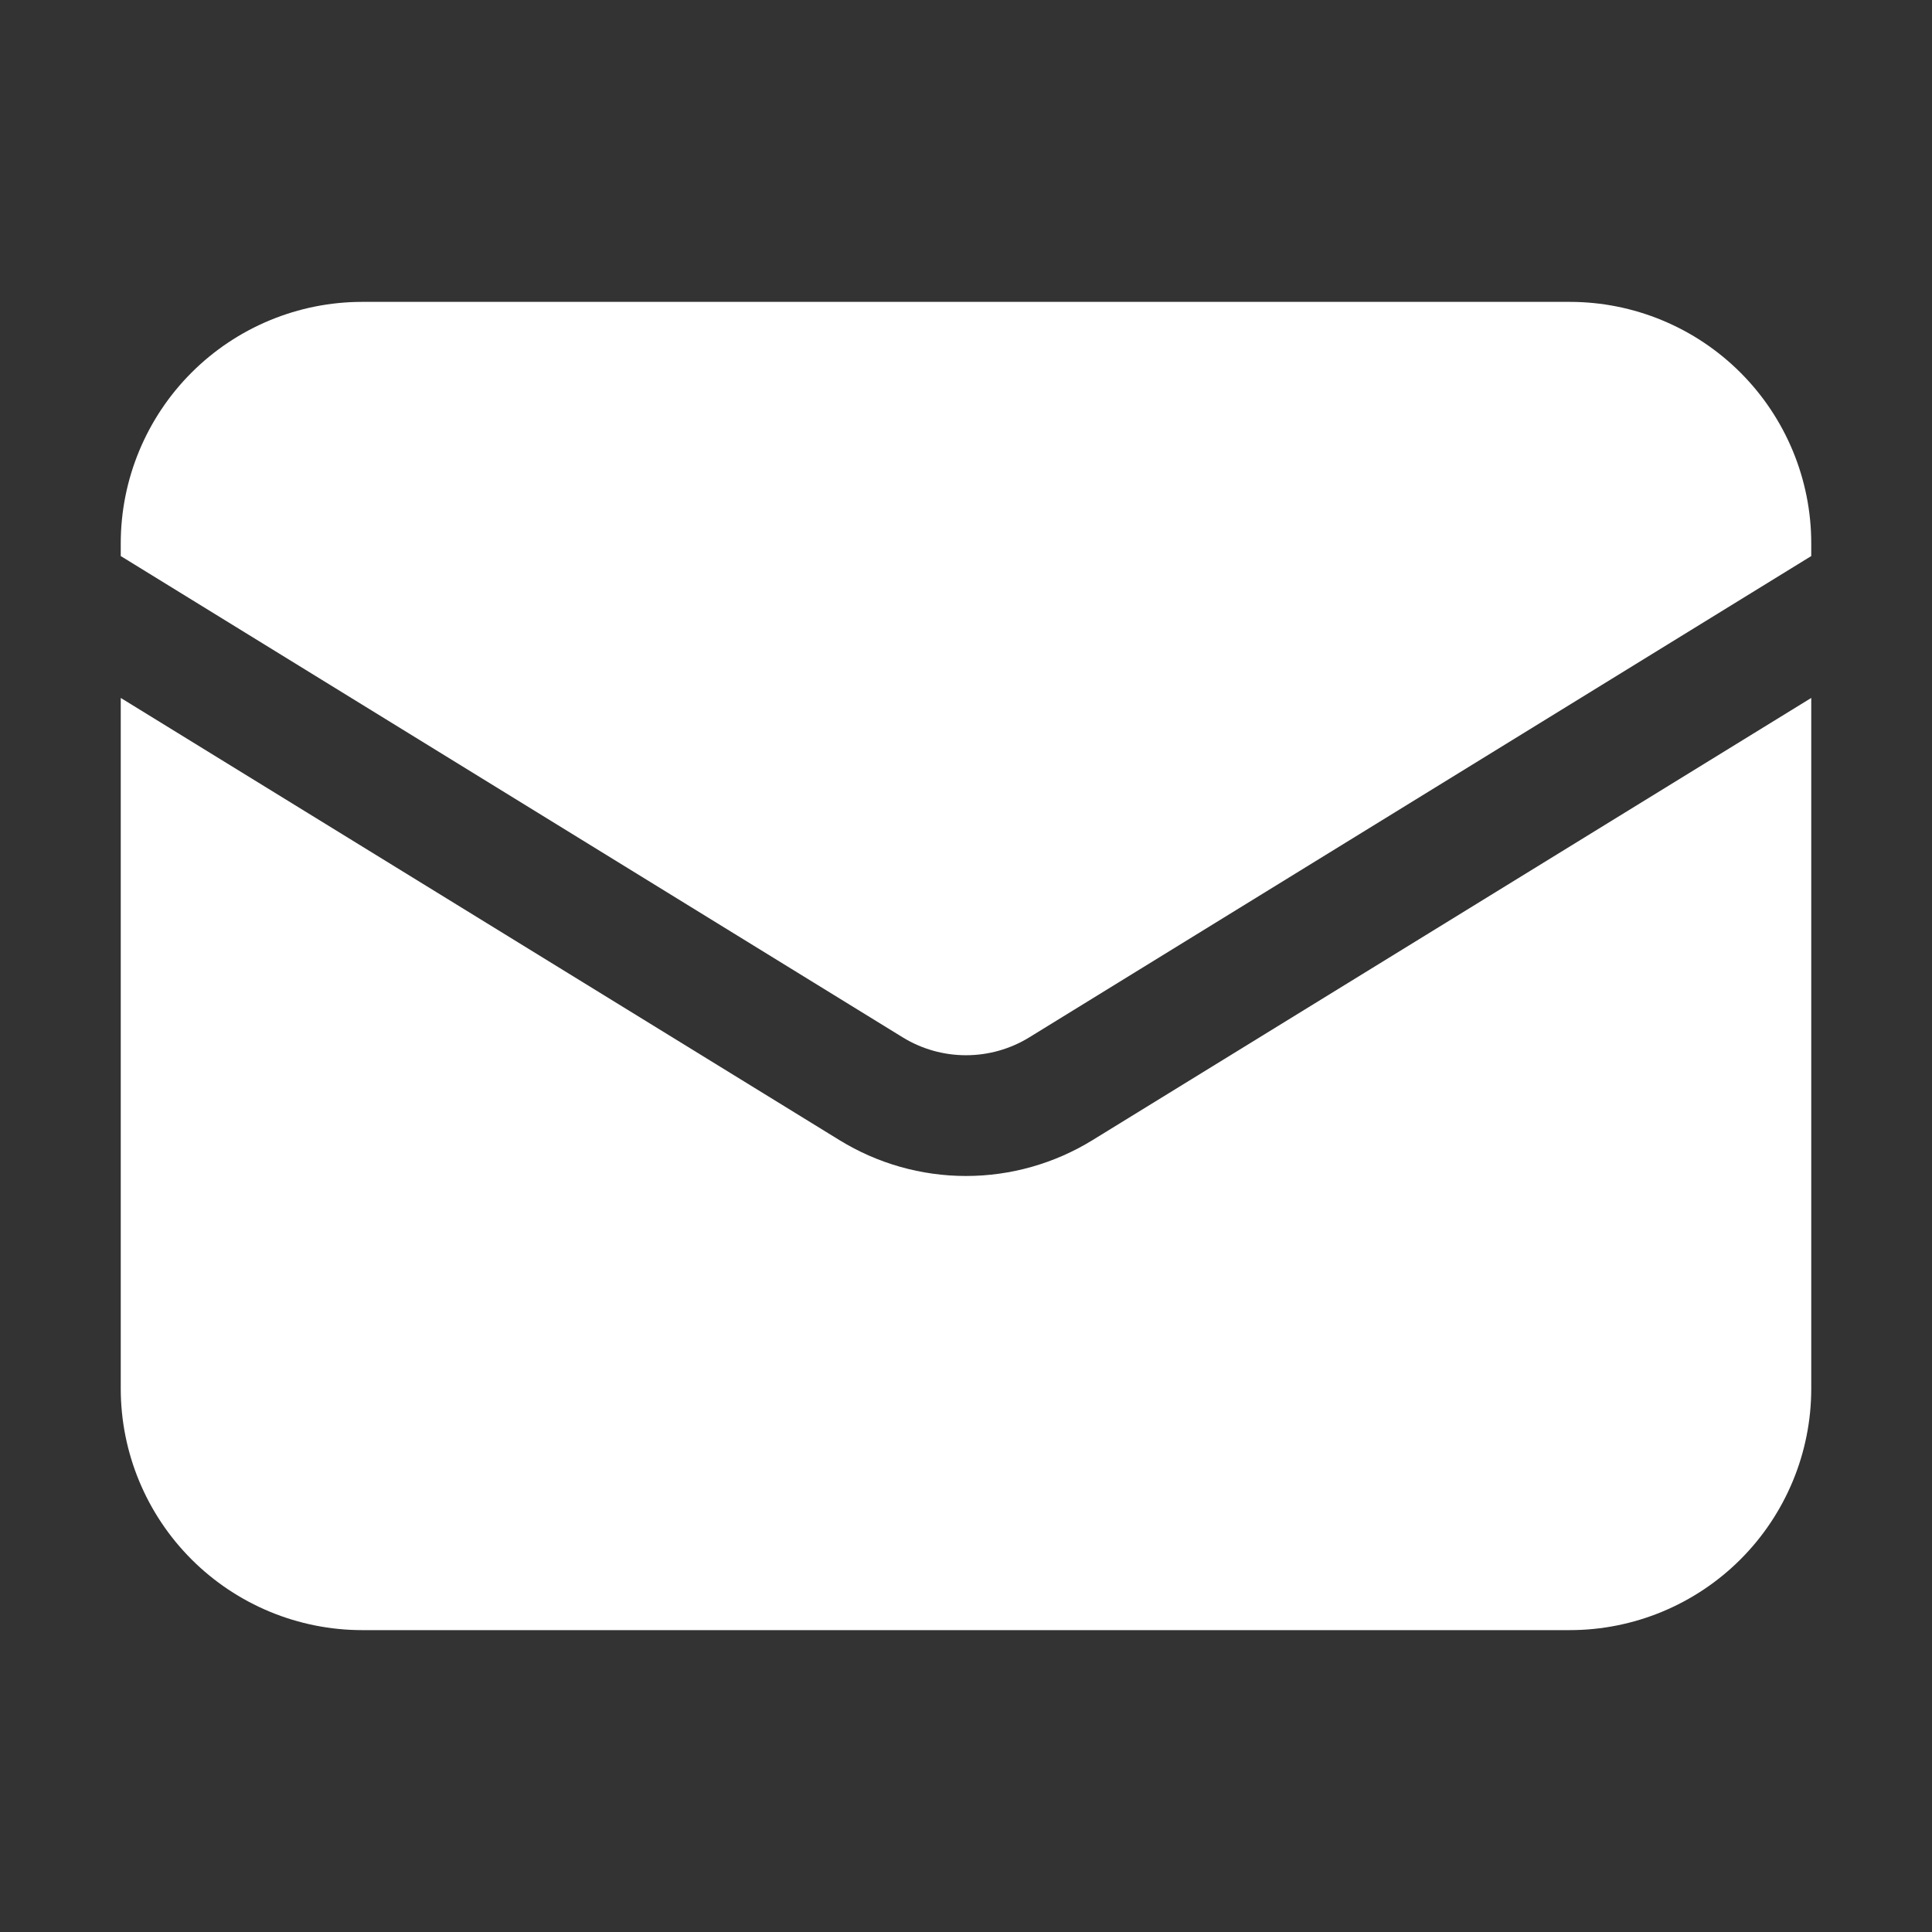
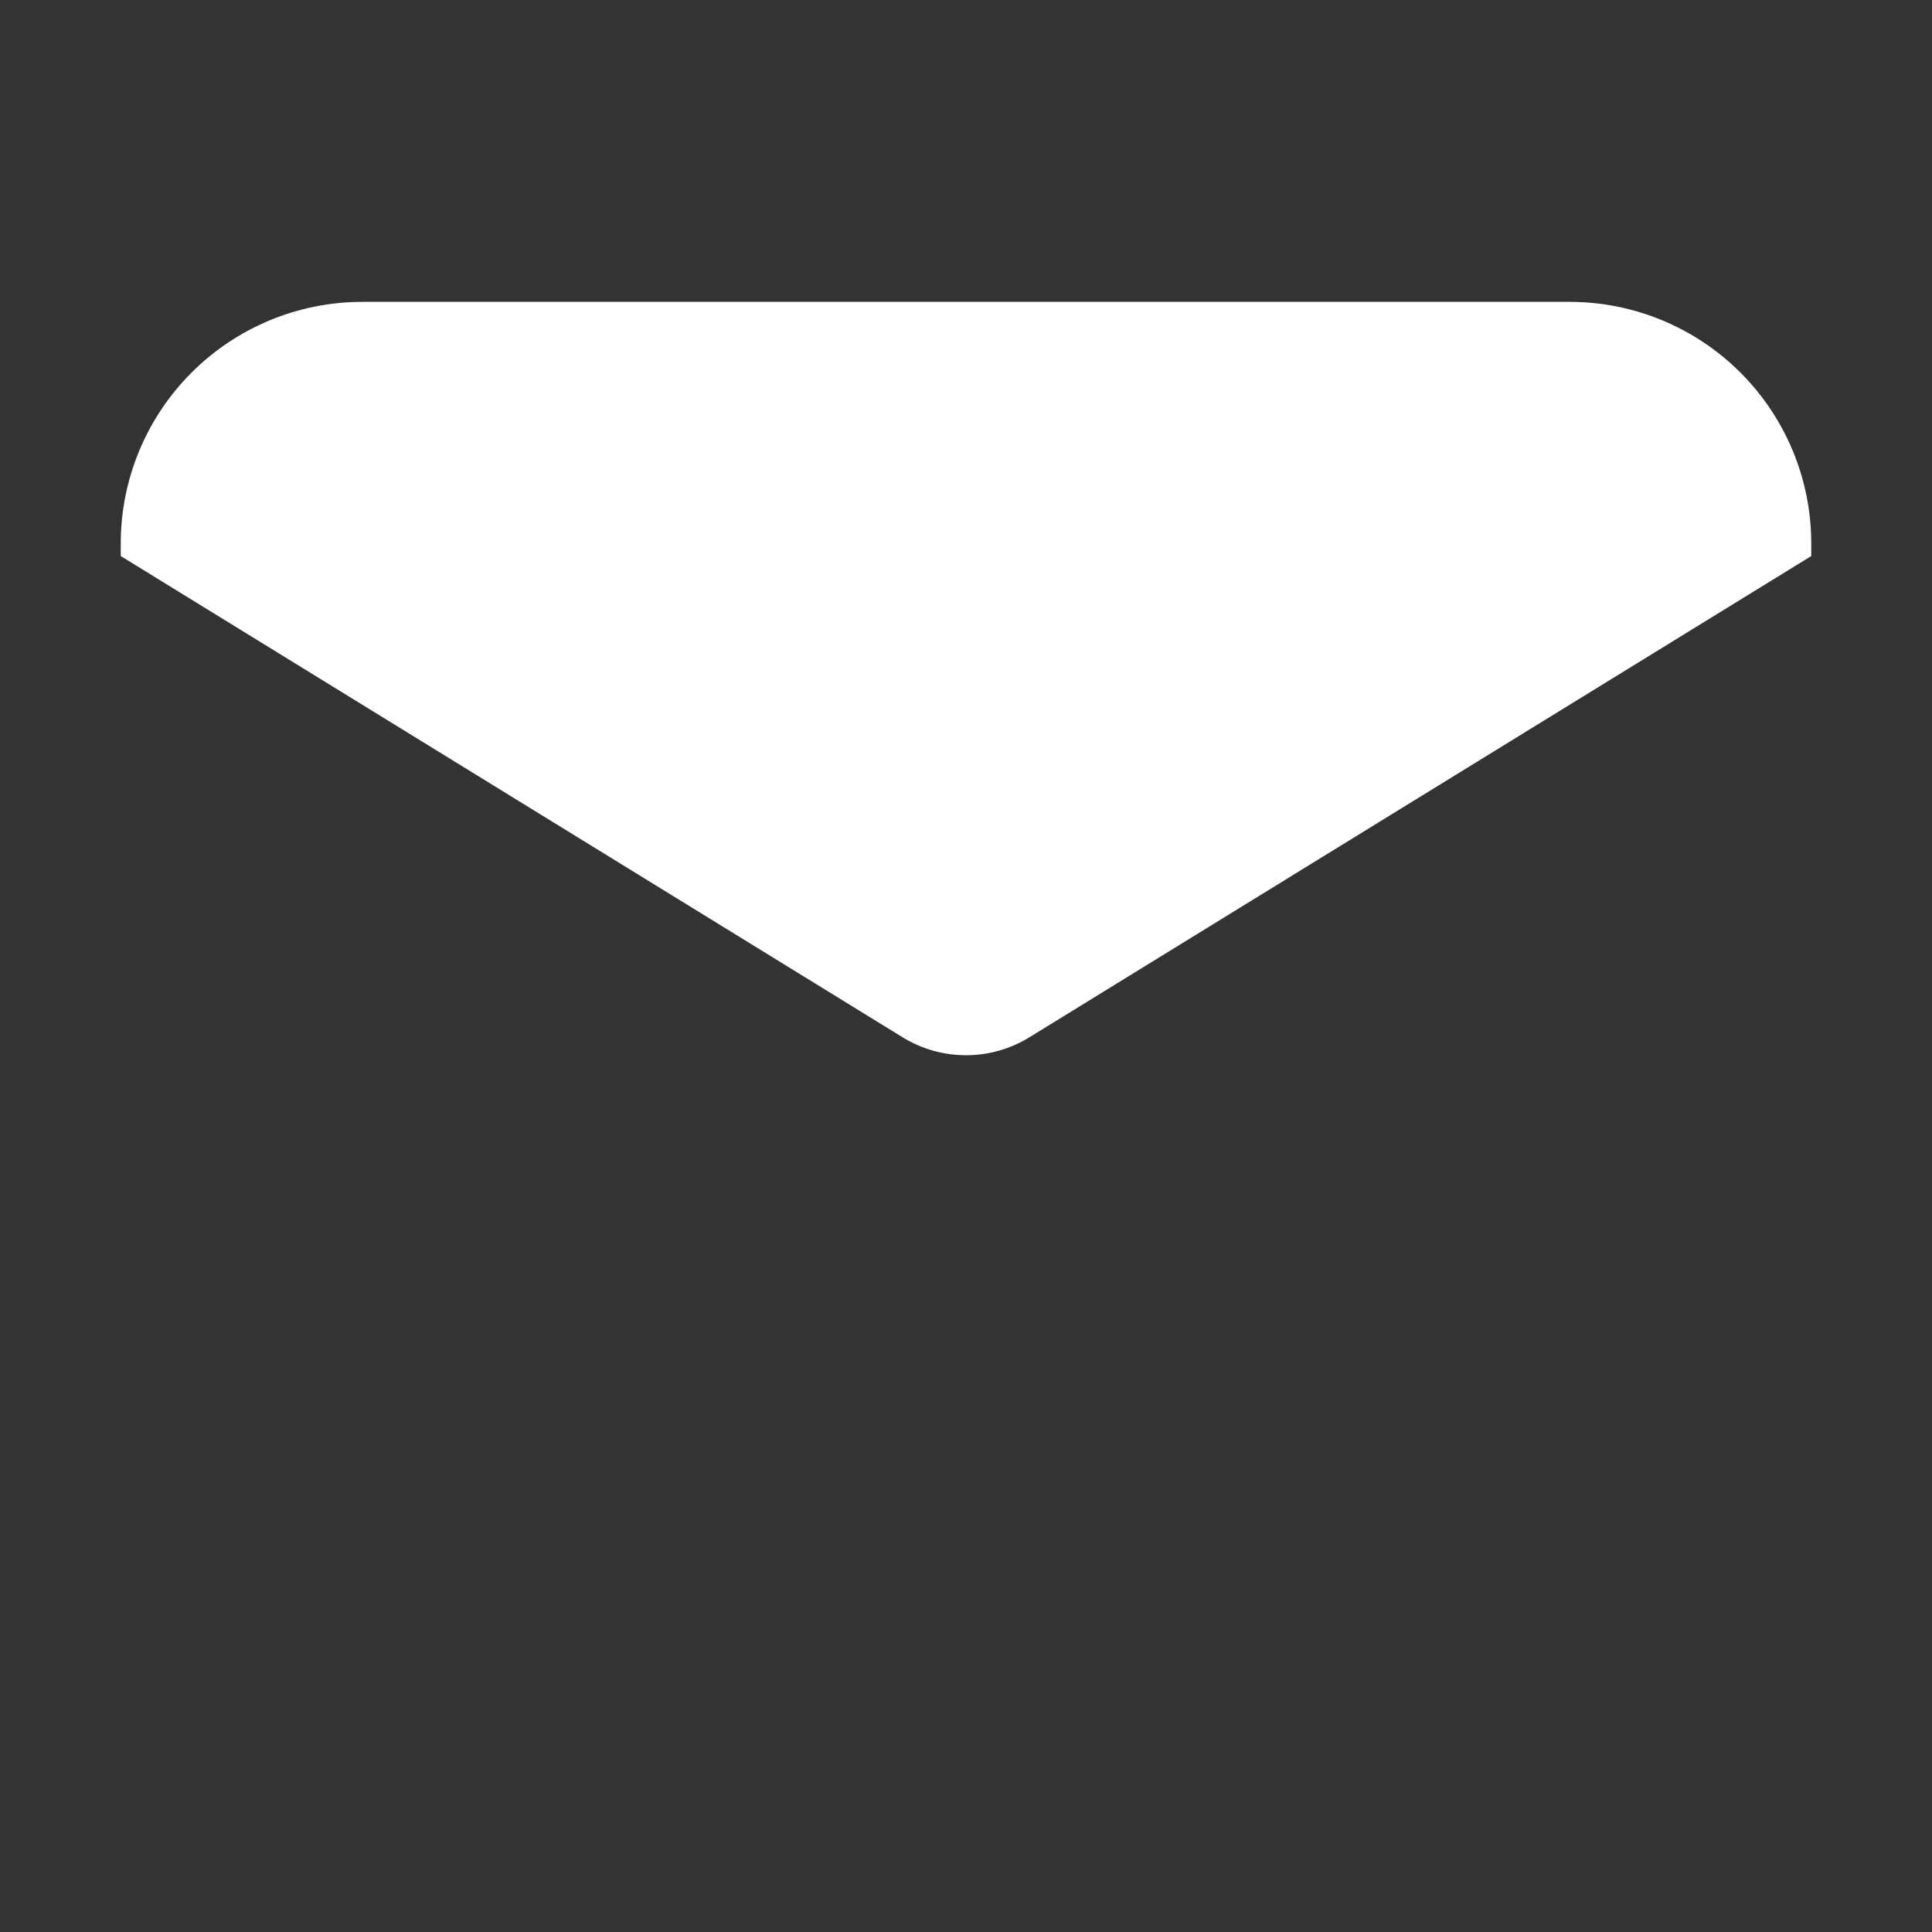
<svg xmlns="http://www.w3.org/2000/svg" width="16" height="16" viewBox="0 0 16 16" fill="none">
  <rect x="0" y="0" width="16" height="16" fill="#333333" stroke="none" />
  <g id="Frame">
-     <path id="Vector" d="M1 5.78V11.5C1 12.03 1.211 12.539 1.586 12.914C1.961 13.289 2.47 13.5 3 13.5H13C13.53 13.5 14.039 13.289 14.414 12.914C14.789 12.539 15 12.03 15 11.5V5.78L9.048 9.442C8.733 9.636 8.37 9.739 8 9.739C7.63 9.739 7.267 9.636 6.952 9.442L1 5.78Z" fill="white" />
    <path id="Vector_2" d="M15 4.605V4.5C15 3.97 14.789 3.461 14.414 3.086C14.039 2.711 13.53 2.5 13 2.5H3C2.47 2.5 1.961 2.711 1.586 3.086C1.211 3.461 1 3.97 1 4.5V4.605L7.476 8.591C7.634 8.688 7.815 8.739 8 8.739C8.185 8.739 8.366 8.688 8.524 8.591L15 4.605Z" fill="white" />
  </g>
</svg>